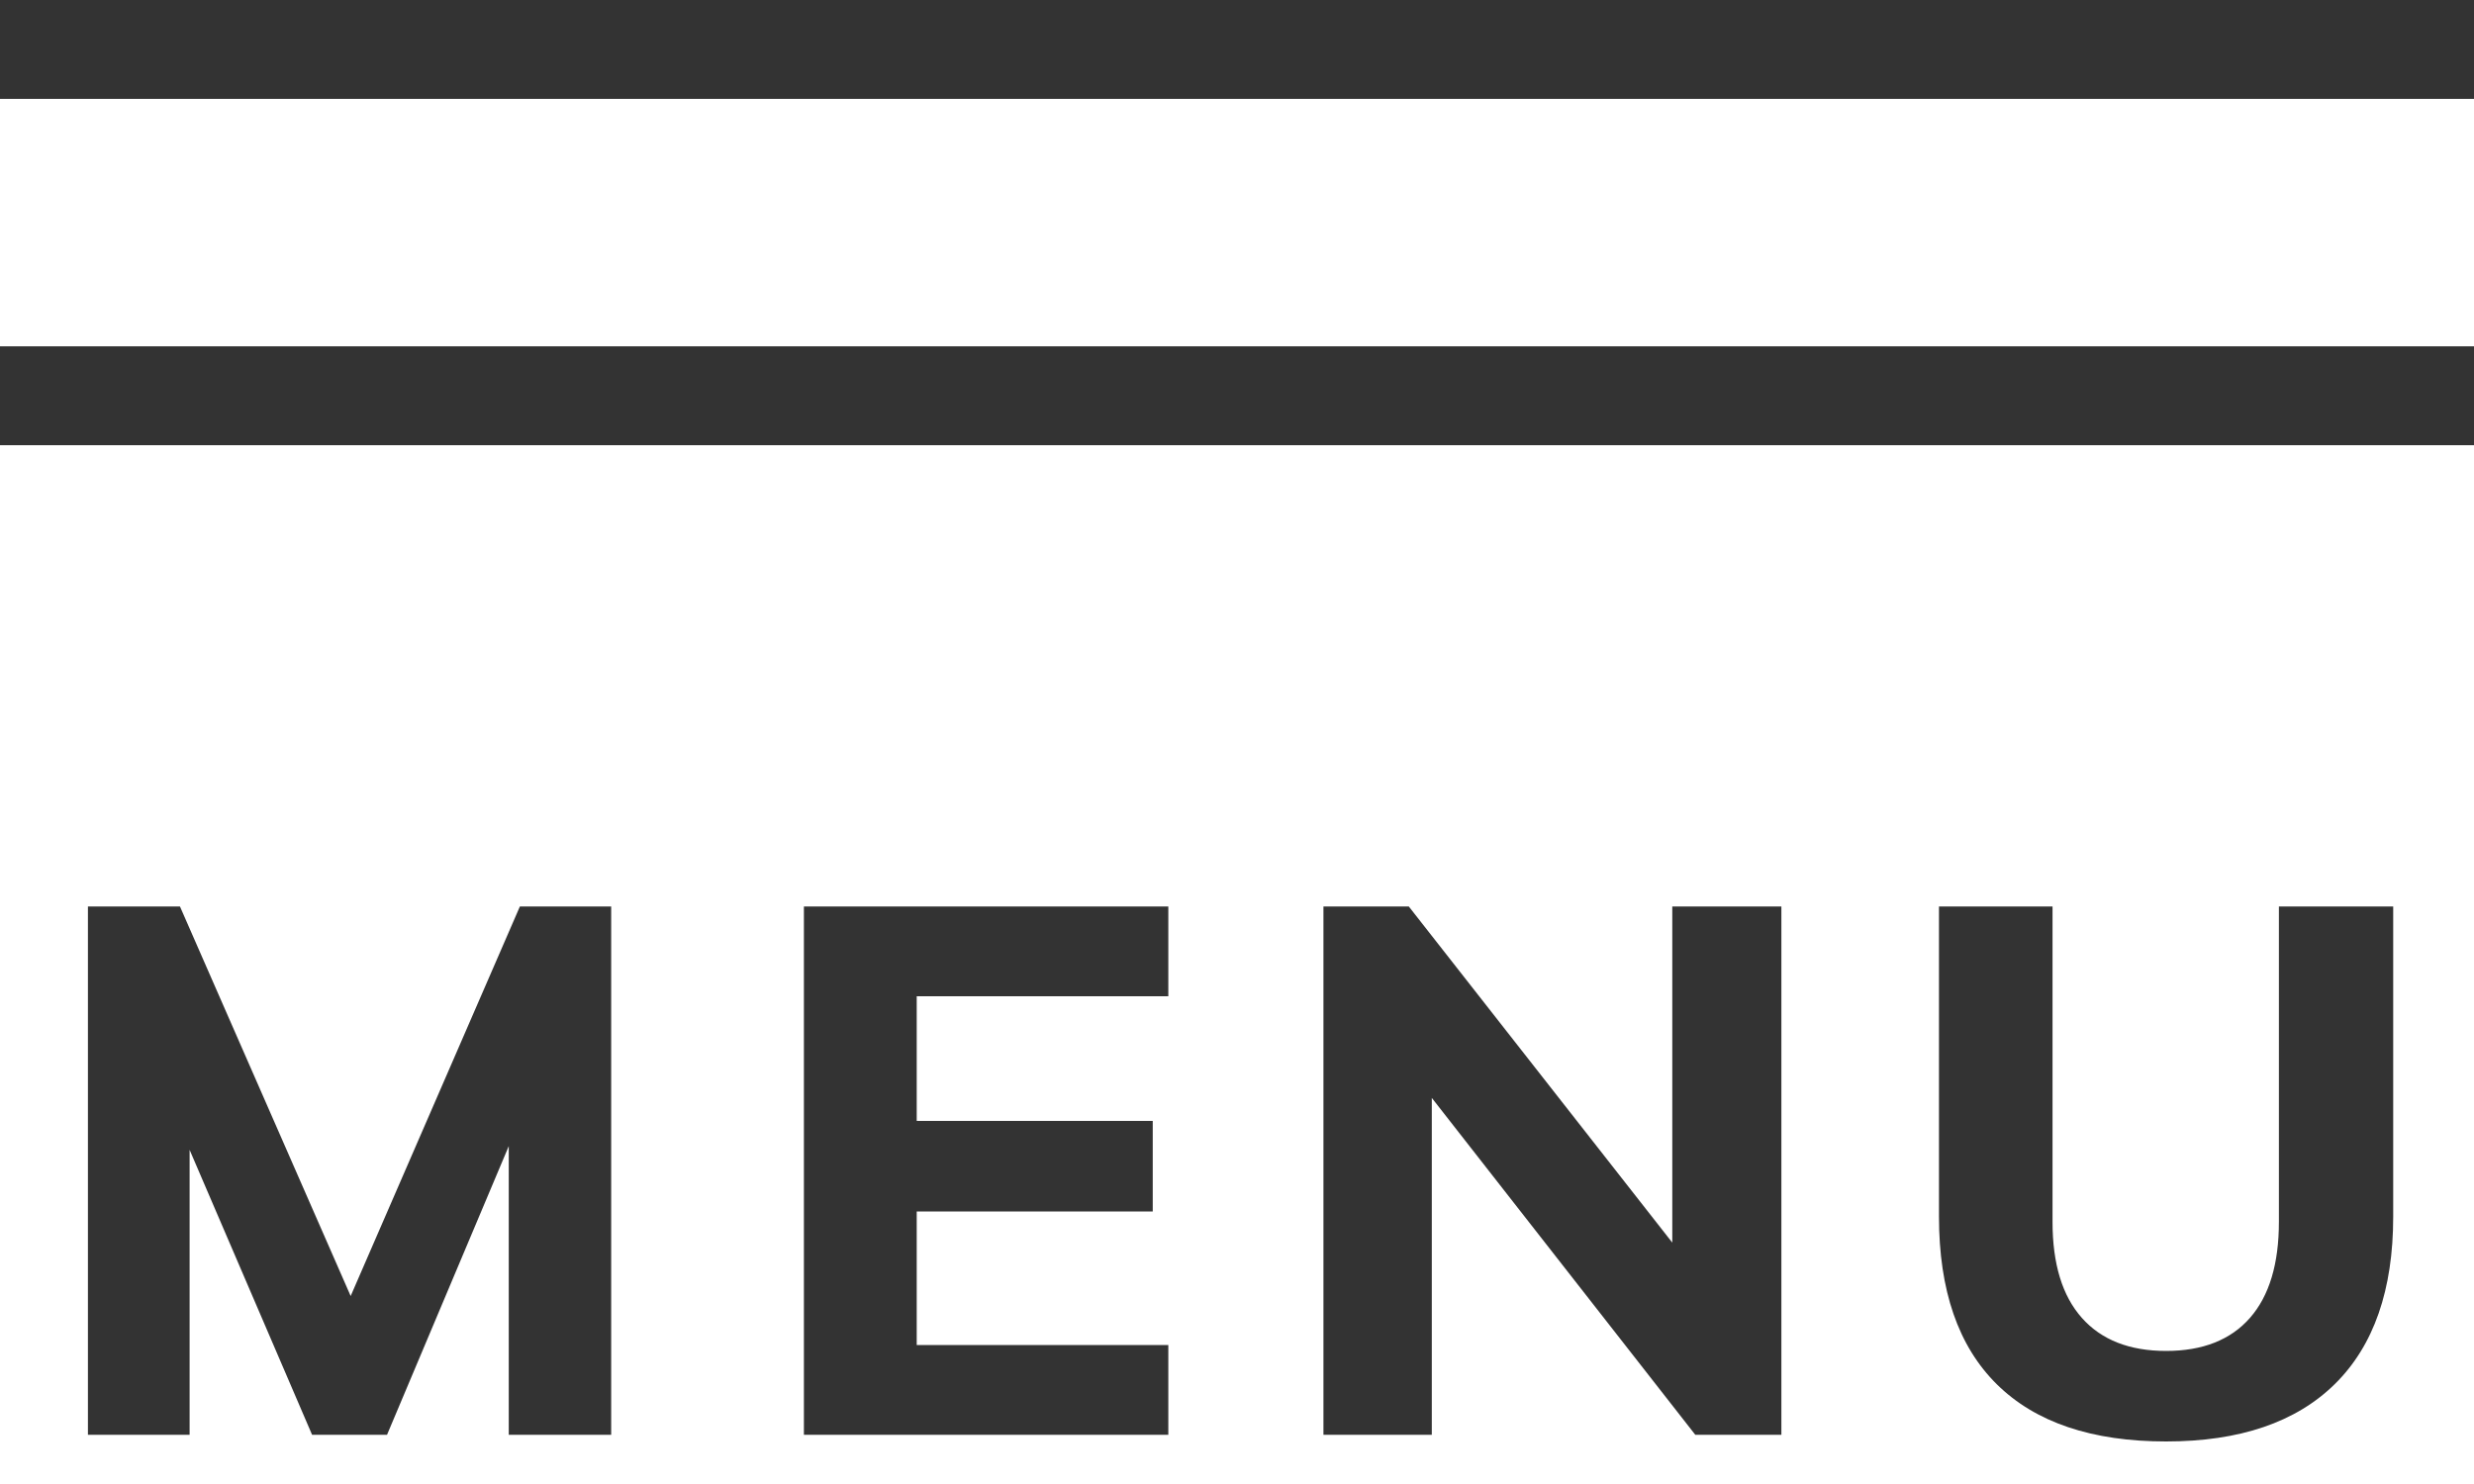
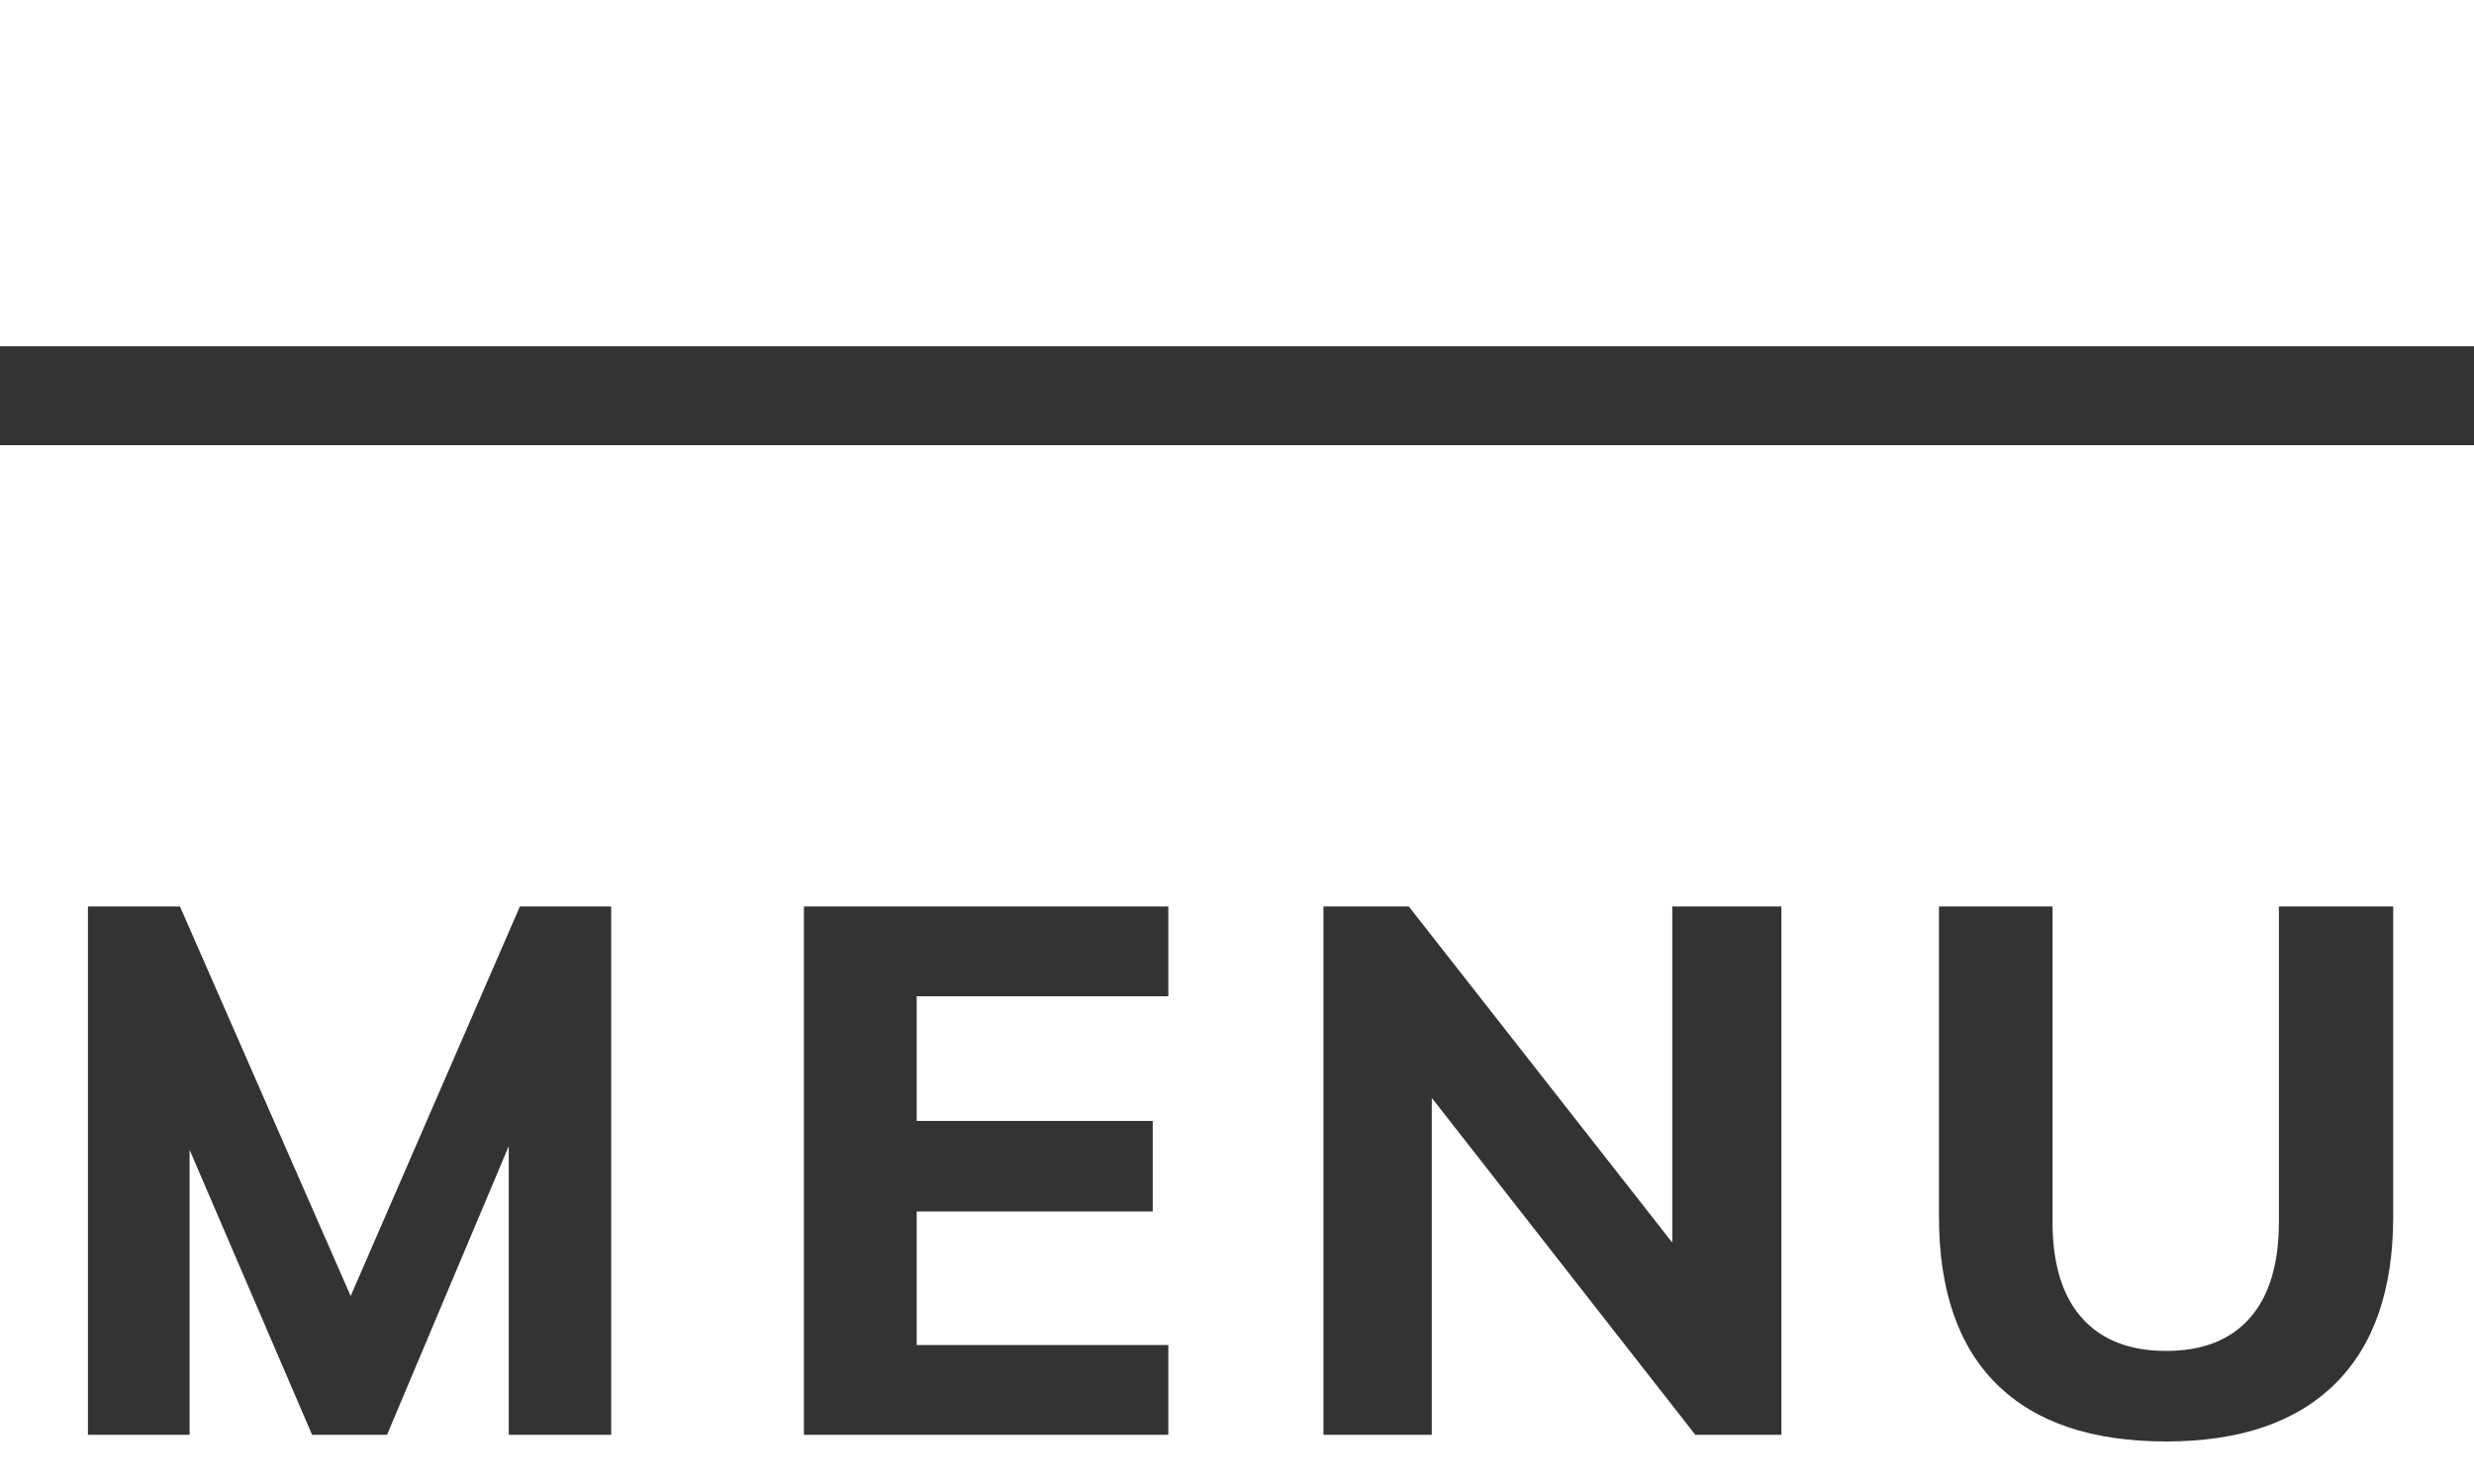
<svg xmlns="http://www.w3.org/2000/svg" width="50px" height="30px">
-   <path fill-rule="evenodd" fill="rgb(51, 51, 51)" d="M0.000,-0.001 L50.000,-0.001 L50.000,1.999 L0.000,1.999 L0.000,-0.001 Z" />
  <path fill-rule="evenodd" fill="rgb(51, 51, 51)" d="M0.000,7.001 L50.000,7.001 L50.000,9.000 L0.000,9.000 L0.000,7.001 Z" />
-   <path fill-rule="evenodd" fill="rgb(51, 51, 51)" d="M47.190,27.977 C46.404,28.752 45.267,29.140 43.777,29.140 C42.277,29.140 41.137,28.755 40.357,27.985 C39.577,27.215 39.187,26.085 39.187,24.595 L39.187,18.325 L41.482,18.325 L41.482,24.700 C41.482,25.550 41.679,26.197 42.075,26.642 C42.470,27.087 43.037,27.310 43.777,27.310 C44.517,27.310 45.082,27.087 45.472,26.642 C45.862,26.197 46.057,25.550 46.057,24.700 L46.057,18.325 L48.367,18.325 L48.367,24.595 C48.367,26.075 47.975,27.202 47.190,27.977 ZM28.937,22.195 L28.937,29.005 L26.747,29.005 L26.747,18.325 L28.472,18.325 L33.797,25.120 L33.797,18.325 L36.002,18.325 L36.002,29.005 L34.262,29.005 L28.937,22.195 ZM16.247,18.325 L23.612,18.325 L23.612,20.140 L18.527,20.140 L18.527,22.660 L23.297,22.660 L23.297,24.490 L18.527,24.490 L18.527,27.190 L23.612,27.190 L23.612,29.005 L16.247,29.005 L16.247,18.325 ZM10.282,23.170 L7.822,29.005 L6.307,29.005 L3.832,23.245 L3.832,29.005 L1.777,29.005 L1.777,18.325 L3.637,18.325 L7.087,26.200 L10.507,18.325 L12.352,18.325 L12.352,29.005 L10.282,29.005 L10.282,23.170 Z" />
+   <path fill-rule="evenodd" fill="rgb(51, 51, 51)" d="M47.190,27.977 C46.404,28.752 45.267,29.140 43.777,29.140 C42.277,29.140 41.137,28.755 40.357,27.985 C39.577,27.215 39.187,26.085 39.187,24.595 L39.187,18.325 L41.482,18.325 L41.482,24.700 C41.482,25.550 41.679,26.197 42.075,26.642 C42.470,27.087 43.037,27.310 43.777,27.310 C44.517,27.310 45.082,27.087 45.472,26.642 C45.862,26.197 46.057,25.550 46.057,24.700 L46.057,18.325 L48.367,18.325 L48.367,24.595 C48.367,26.075 47.975,27.202 47.190,27.977 ZM28.937,22.195 L28.937,29.005 L26.747,29.005 L26.747,18.325 L28.472,18.325 L33.797,25.120 L33.797,18.325 L36.002,18.325 L36.002,29.005 L34.262,29.005 L28.937,22.195 ZM16.247,18.325 L23.612,18.325 L23.612,20.140 L18.527,20.140 L18.527,22.660 L23.297,22.660 L23.297,24.490 L18.527,24.490 L18.527,27.190 L23.612,27.190 L23.612,29.005 L16.247,29.005 L16.247,18.325 M10.282,23.170 L7.822,29.005 L6.307,29.005 L3.832,23.245 L3.832,29.005 L1.777,29.005 L1.777,18.325 L3.637,18.325 L7.087,26.200 L10.507,18.325 L12.352,18.325 L12.352,29.005 L10.282,29.005 L10.282,23.170 Z" />
</svg>